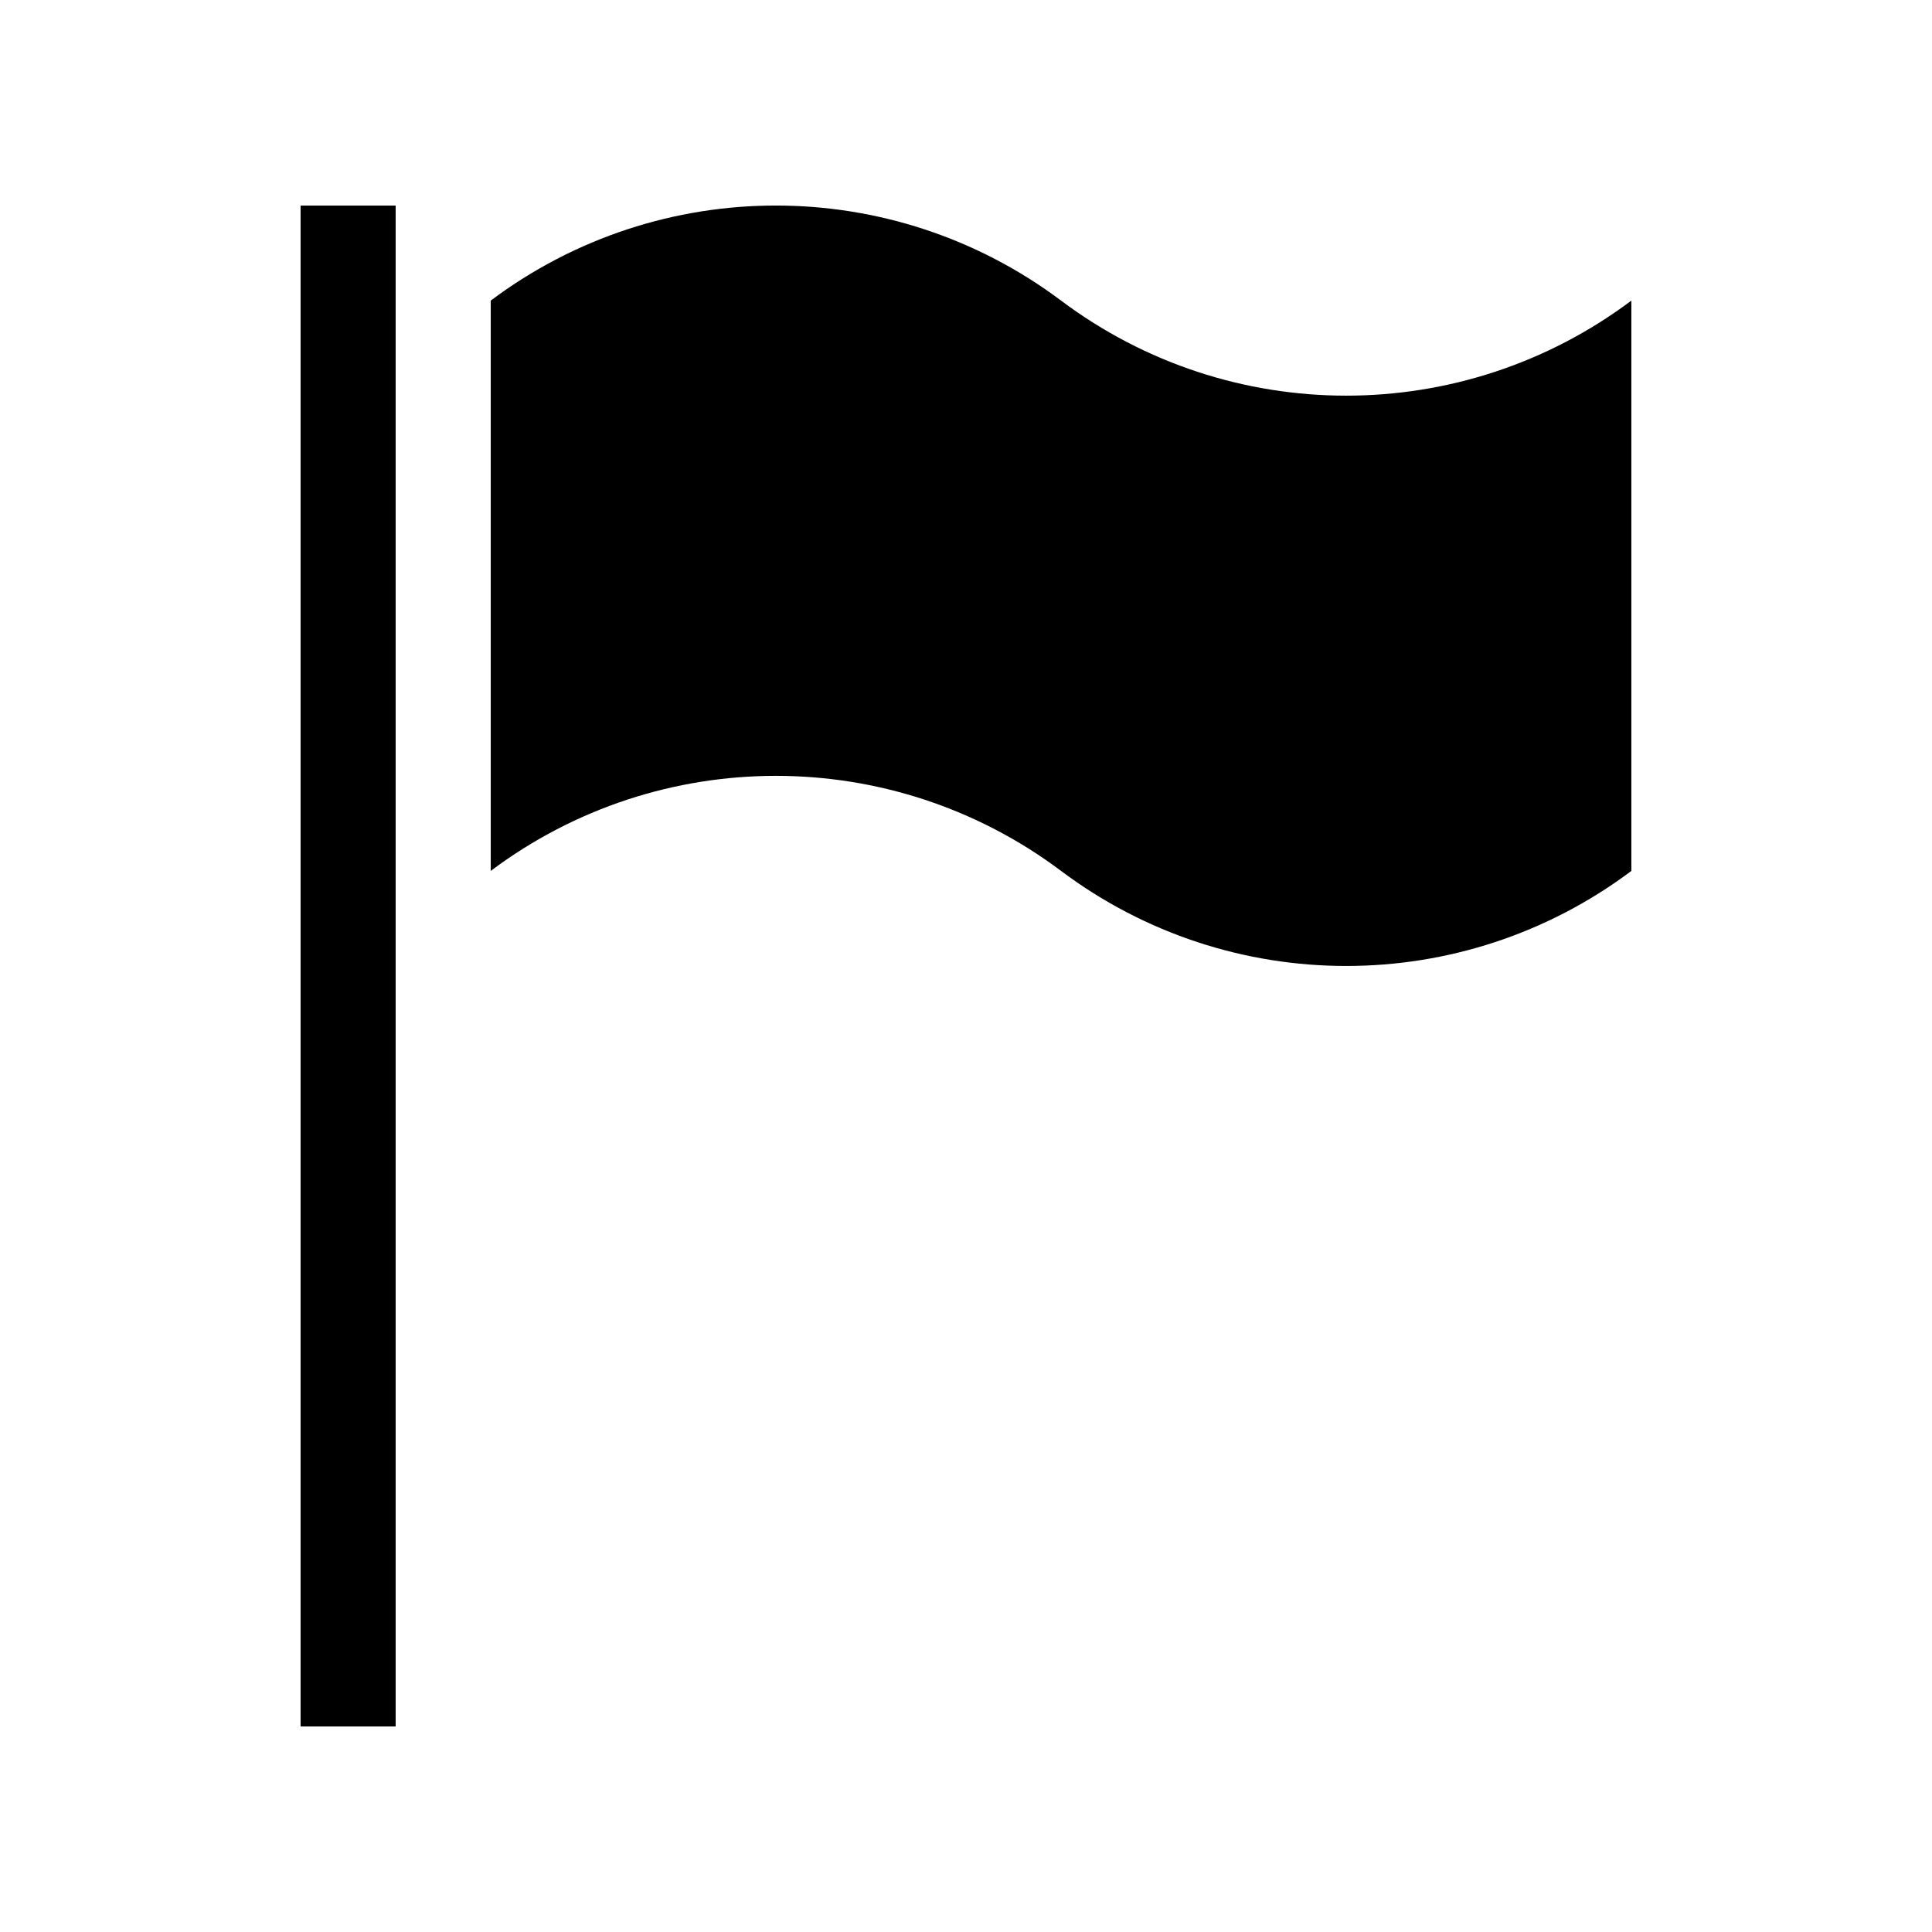
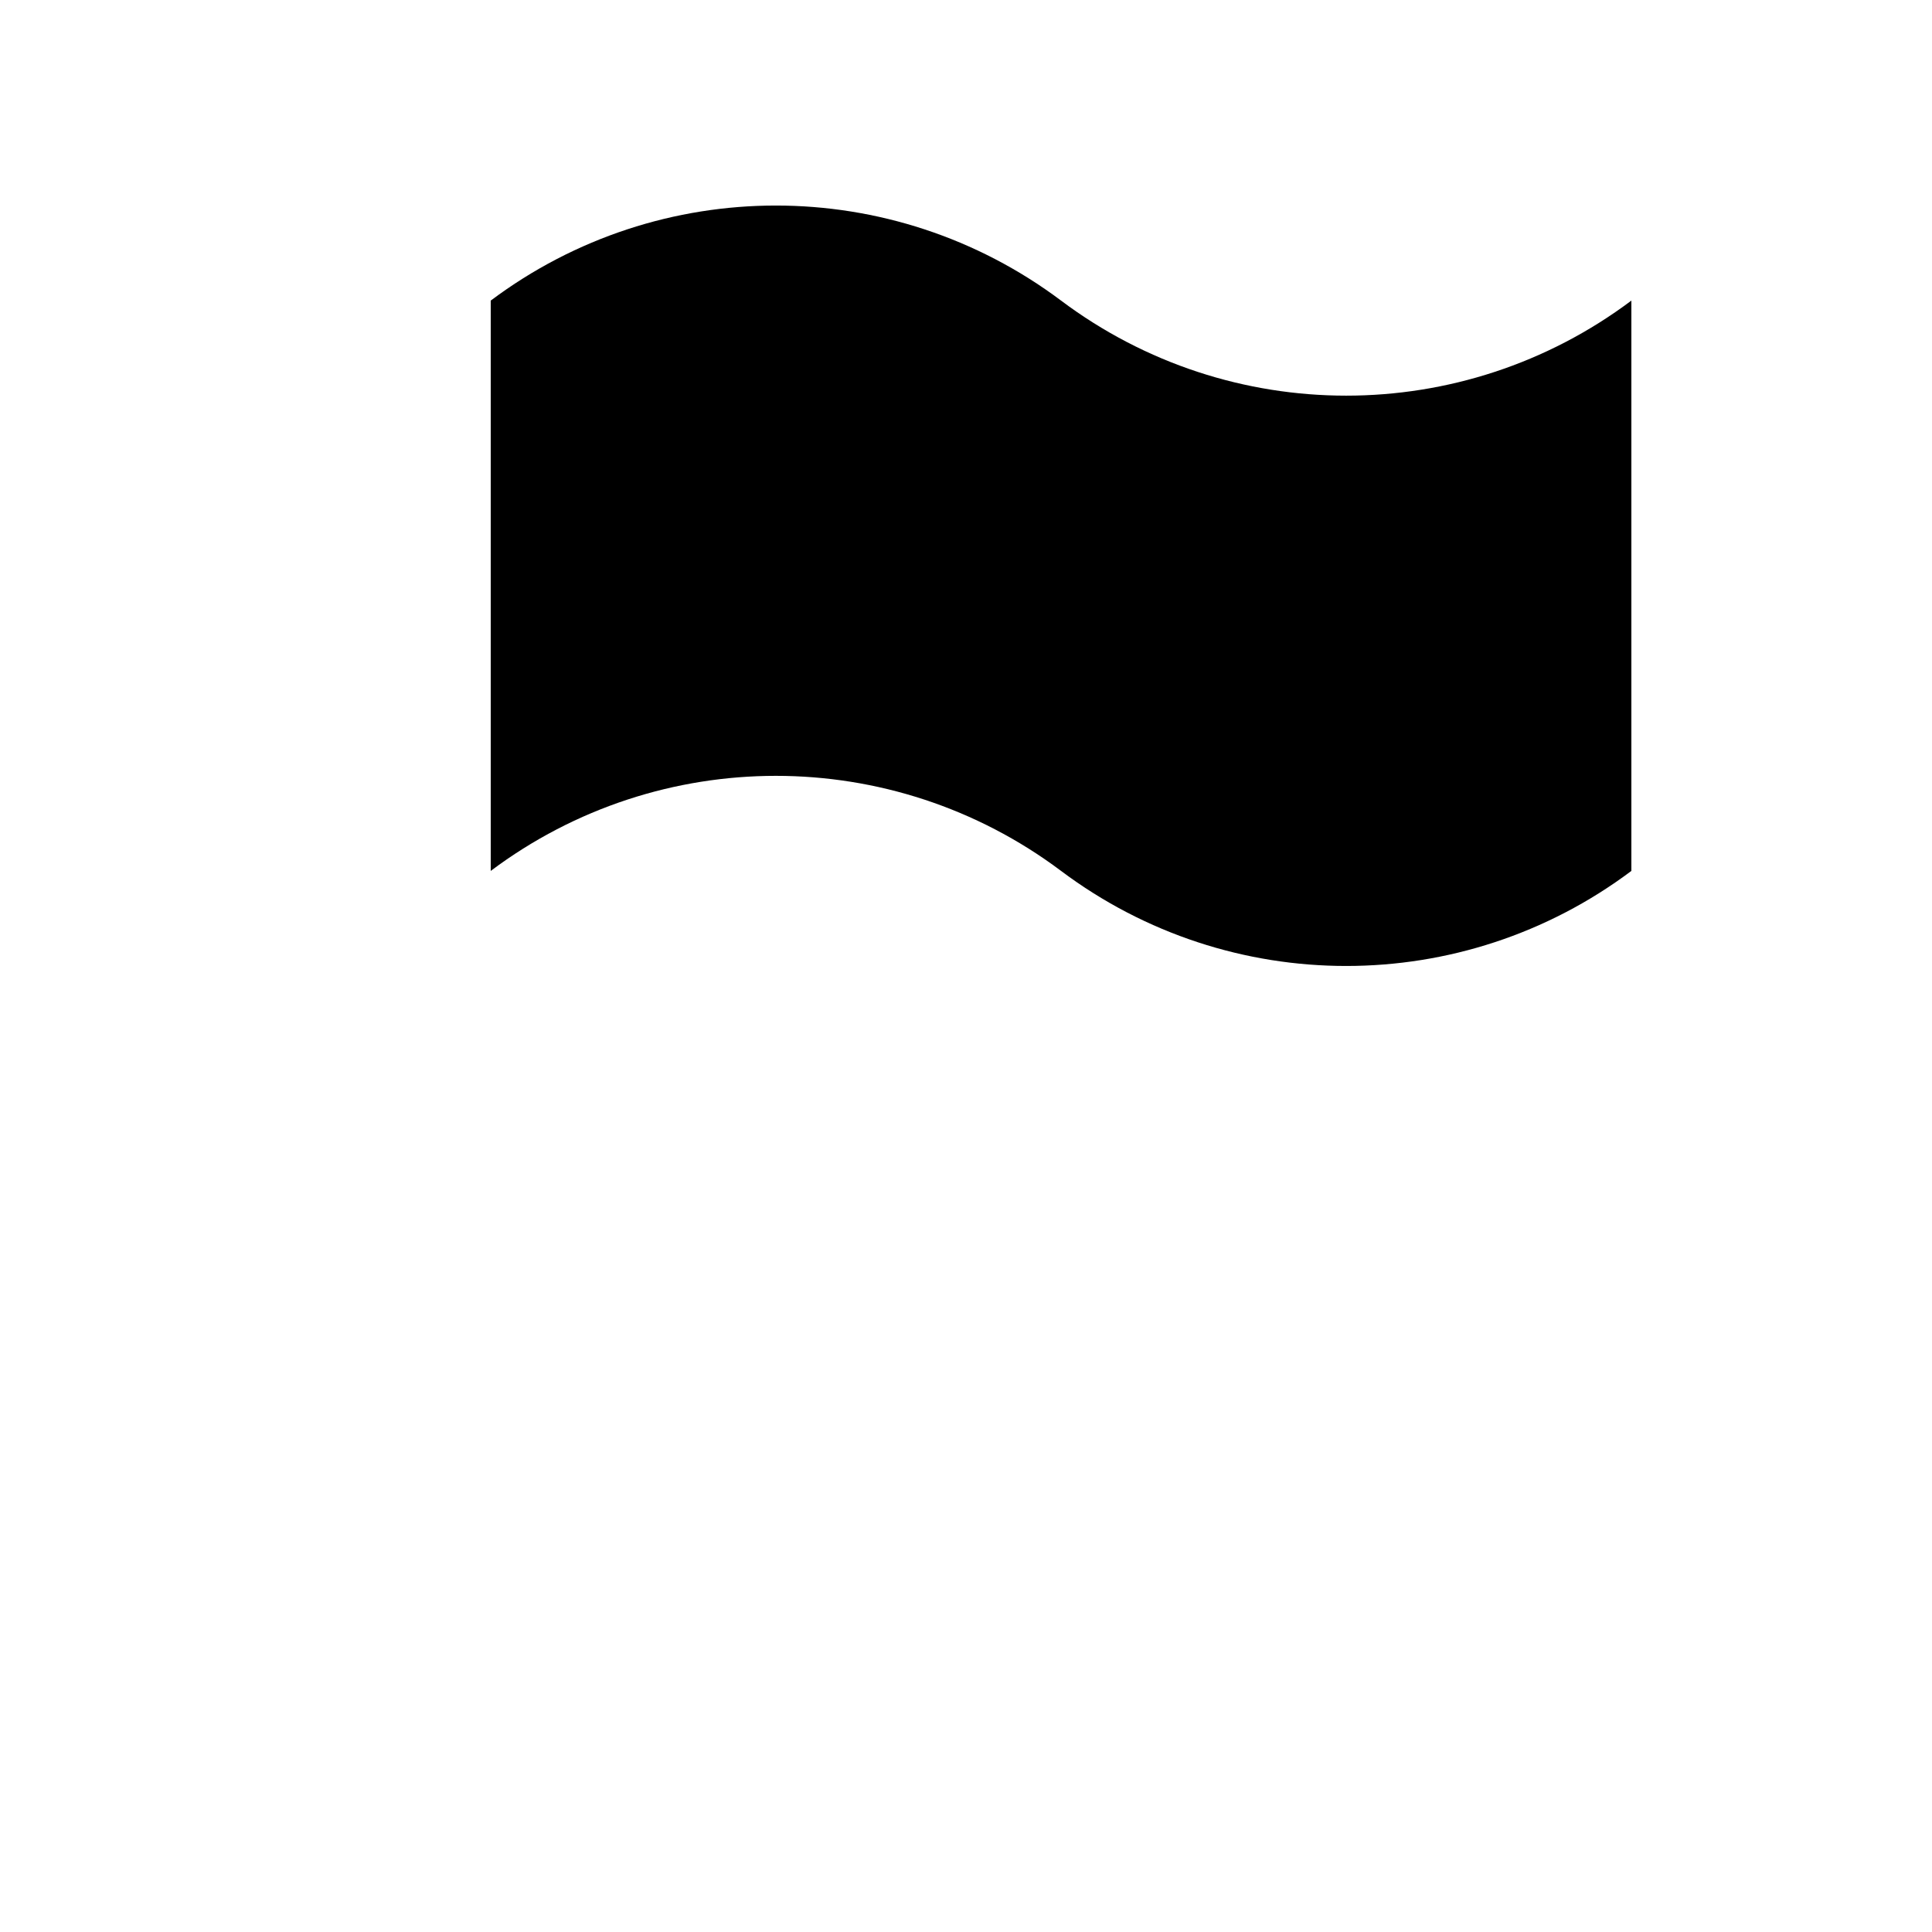
<svg xmlns="http://www.w3.org/2000/svg" fill="#000000" width="800px" height="800px" version="1.1" viewBox="144 144 512 512">
  <g>
-     <path d="m223.66 198.48h25.191v403.05h-25.191z" />
    <path d="m576.33 223.66c-44.785 33.59-106.36 33.59-151.14 0-44.781-33.586-106.36-33.586-151.14 0v151.14c44.781-33.59 106.36-33.59 151.14 0 44.785 33.59 106.36 33.59 151.14 0z" />
  </g>
</svg>